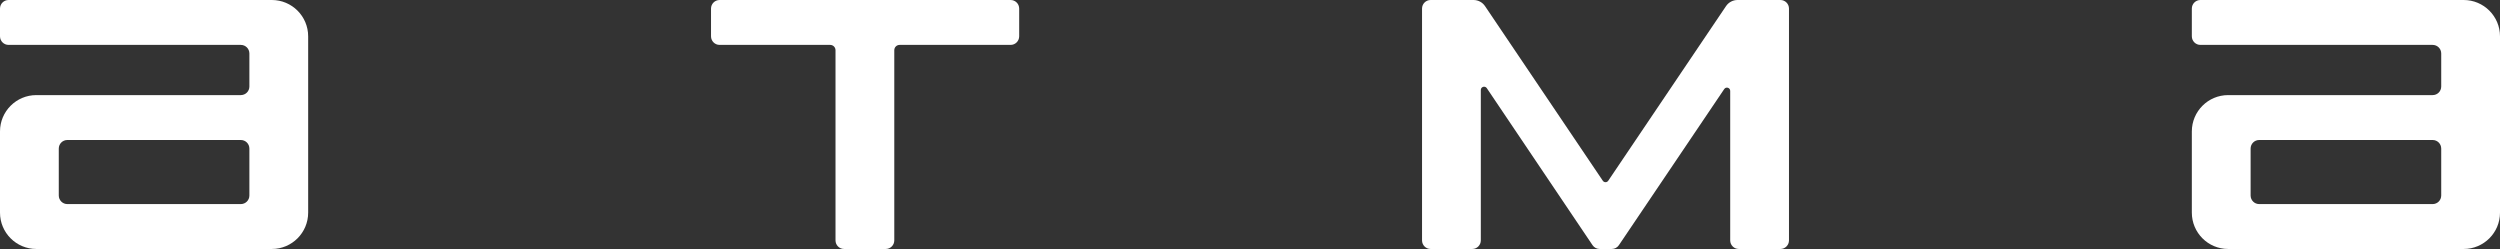
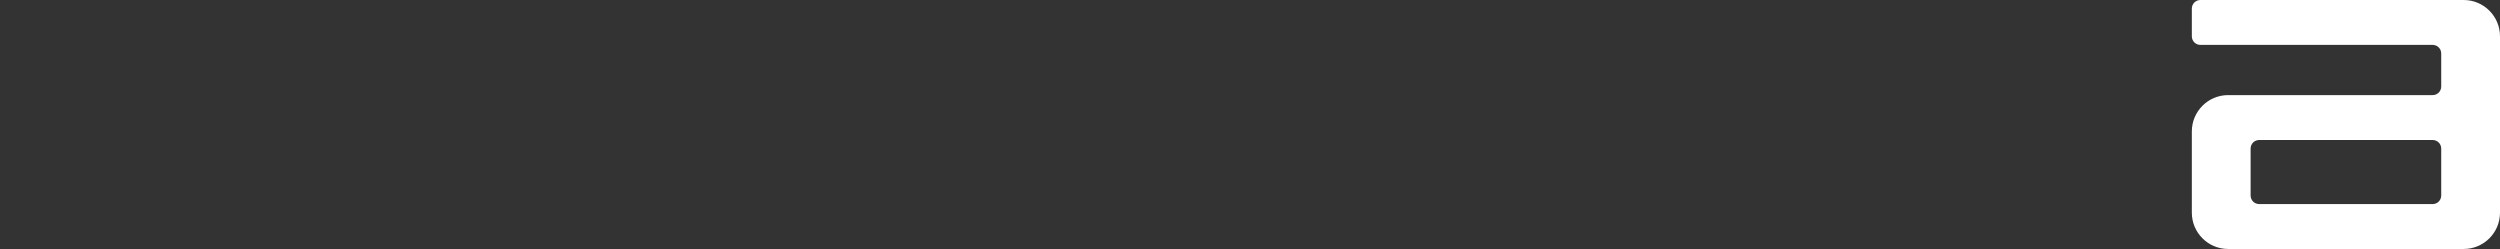
<svg xmlns="http://www.w3.org/2000/svg" width="6125" height="610" viewBox="0 0 6125 610" fill="none">
  <rect x="0" y="0" width="6125" height="610" fill="#333333" stroke="none" />
-   <path fill-rule="evenodd" clip-rule="evenodd" d="M755 521C755 570.153 715.153 610 666 610H89C39.847 610 0 570.153 0 521V322C0 272.847 39.847 233 89 233H590C601.598 233 611 223.598 611 212V131C611 119.402 601.598 110 590 110H21C9.402 110 0 100.598 0 89V21C0 9.402 9.402 0 21 0H666C715.153 0 755 39.847 755 89V521ZM144 479C144 490.598 153.402 500 165 500H590C601.598 500 611 490.598 611 479V364C611 352.402 601.598 343 590 343H165C153.402 343 144 352.402 144 364V479Z" fill="white" />
  <path fill-rule="evenodd" clip-rule="evenodd" d="M6125 521C6125 570.153 6085.15 610 6036 610H5459C5409.85 610 5370 570.153 5370 521V322C5370 272.847 5409.85 233 5459 233H5960C5971.6 233 5981 223.598 5981 212V131C5981 119.402 5971.6 110 5960 110H5391C5379.4 110 5370 100.598 5370 89V21C5370 9.402 5379.4 0 5391 0H6036C6085.15 0 6125 39.847 6125 89V521ZM5514 479C5514 490.598 5523.4 500 5535 500H5960C5971.6 500 5981 490.598 5981 479V364C5981 352.402 5971.6 343 5960 343H5535C5523.4 343 5514 352.402 5514 364V479Z" fill="white" />
-   <path d="M2497 89C2497 100.598 2487.6 110 2476 110H2204C2196.82 110 2191 115.82 2191 123V589C2191 600.598 2181.6 610 2170 610H2068C2056.4 610 2047 600.598 2047 589V123C2047 115.82 2041.18 110 2034 110H1763C1751.4 110 1742 100.598 1742 89V21C1742 9.402 1751.4 0 1763 0H2476C2487.6 0 2497 9.402 2497 21V89Z" fill="white" />
-   <path d="M3610.12 0C3621.42 0 3631.98 5.617 3638.3 14.988L3926.9 442.847C3930.07 447.549 3936.99 447.549 3940.16 442.847L4228.76 14.987C4235.08 5.617 4245.64 0 4256.95 0H4362C4373.6 0 4383 9.402 4383 21V589C4383 600.598 4373.6 610 4362 610H4260C4248.4 610 4239 600.598 4239 589V222.675C4239 214.782 4228.78 211.658 4224.37 218.2L3966.24 600.746C3962.34 606.532 3955.82 610 3948.84 610H3919.18C3912.19 610 3905.66 606.525 3901.76 600.731L3642.64 215.976C3638.22 209.426 3628 212.548 3628 220.444V589C3628 600.598 3618.6 610 3607 610H3505C3493.4 610 3484 600.598 3484 589V21C3484 9.402 3493.4 0 3505 0H3610.12Z" fill="white" />
</svg>